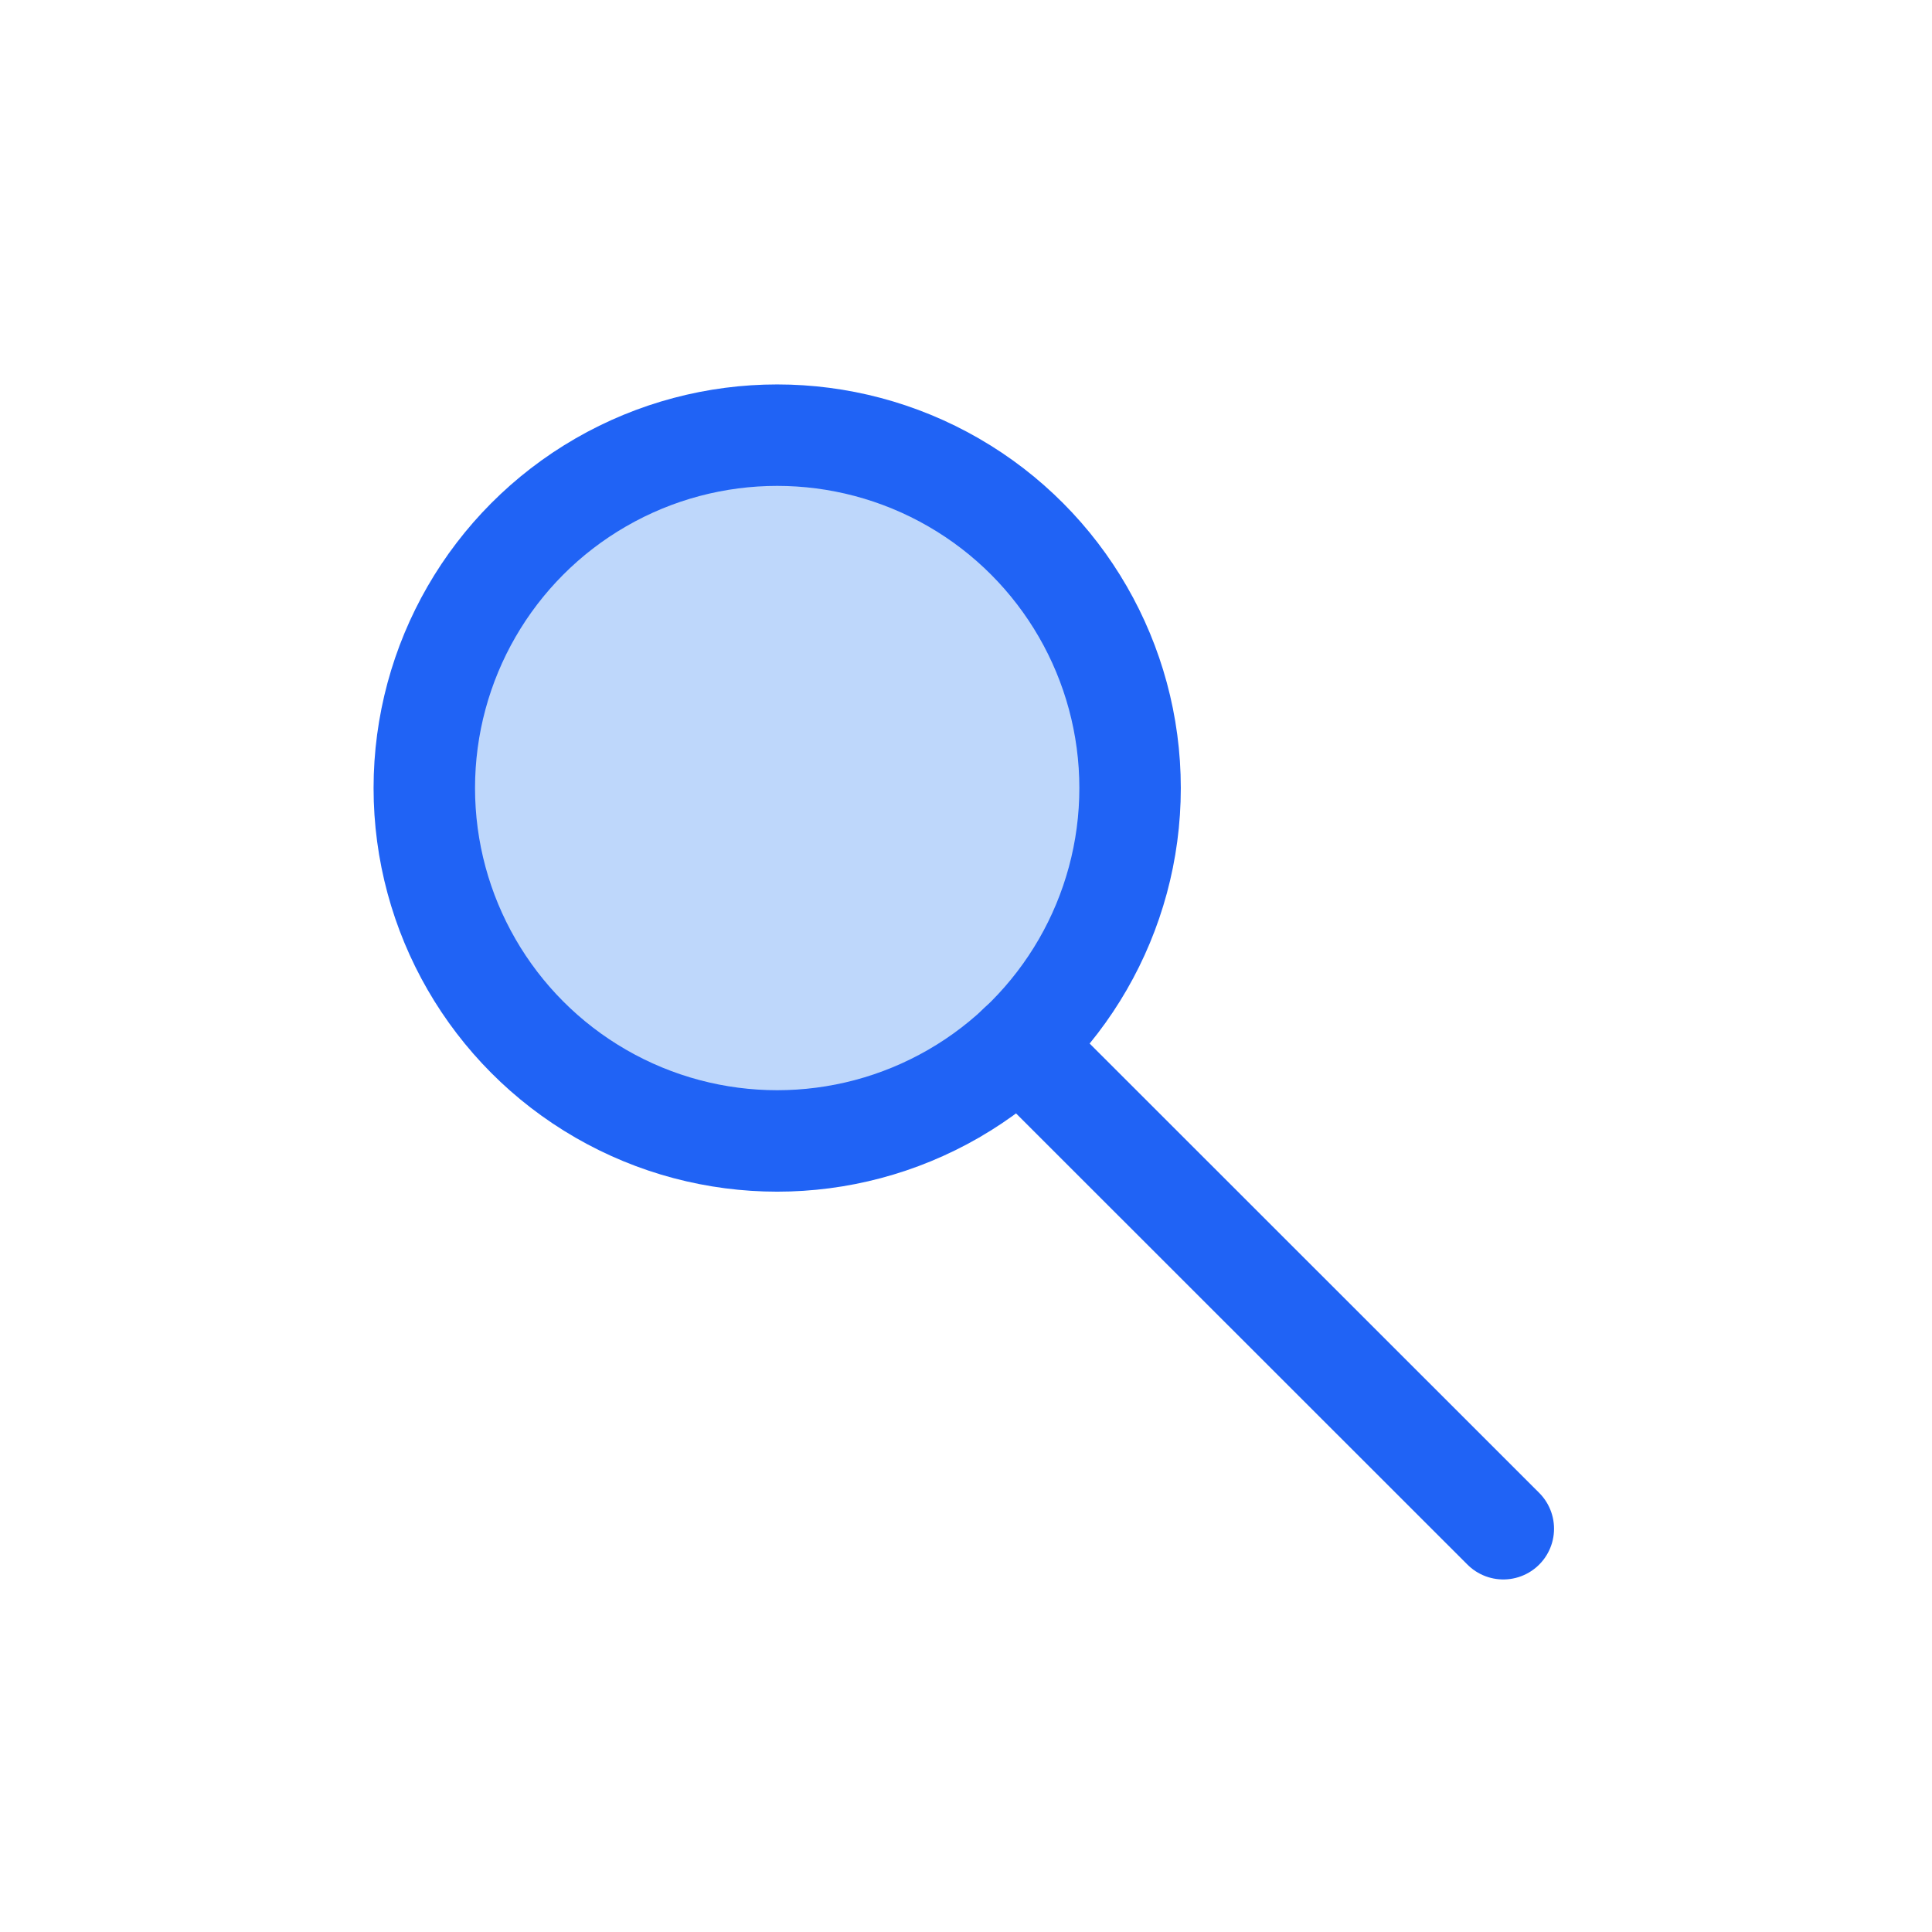
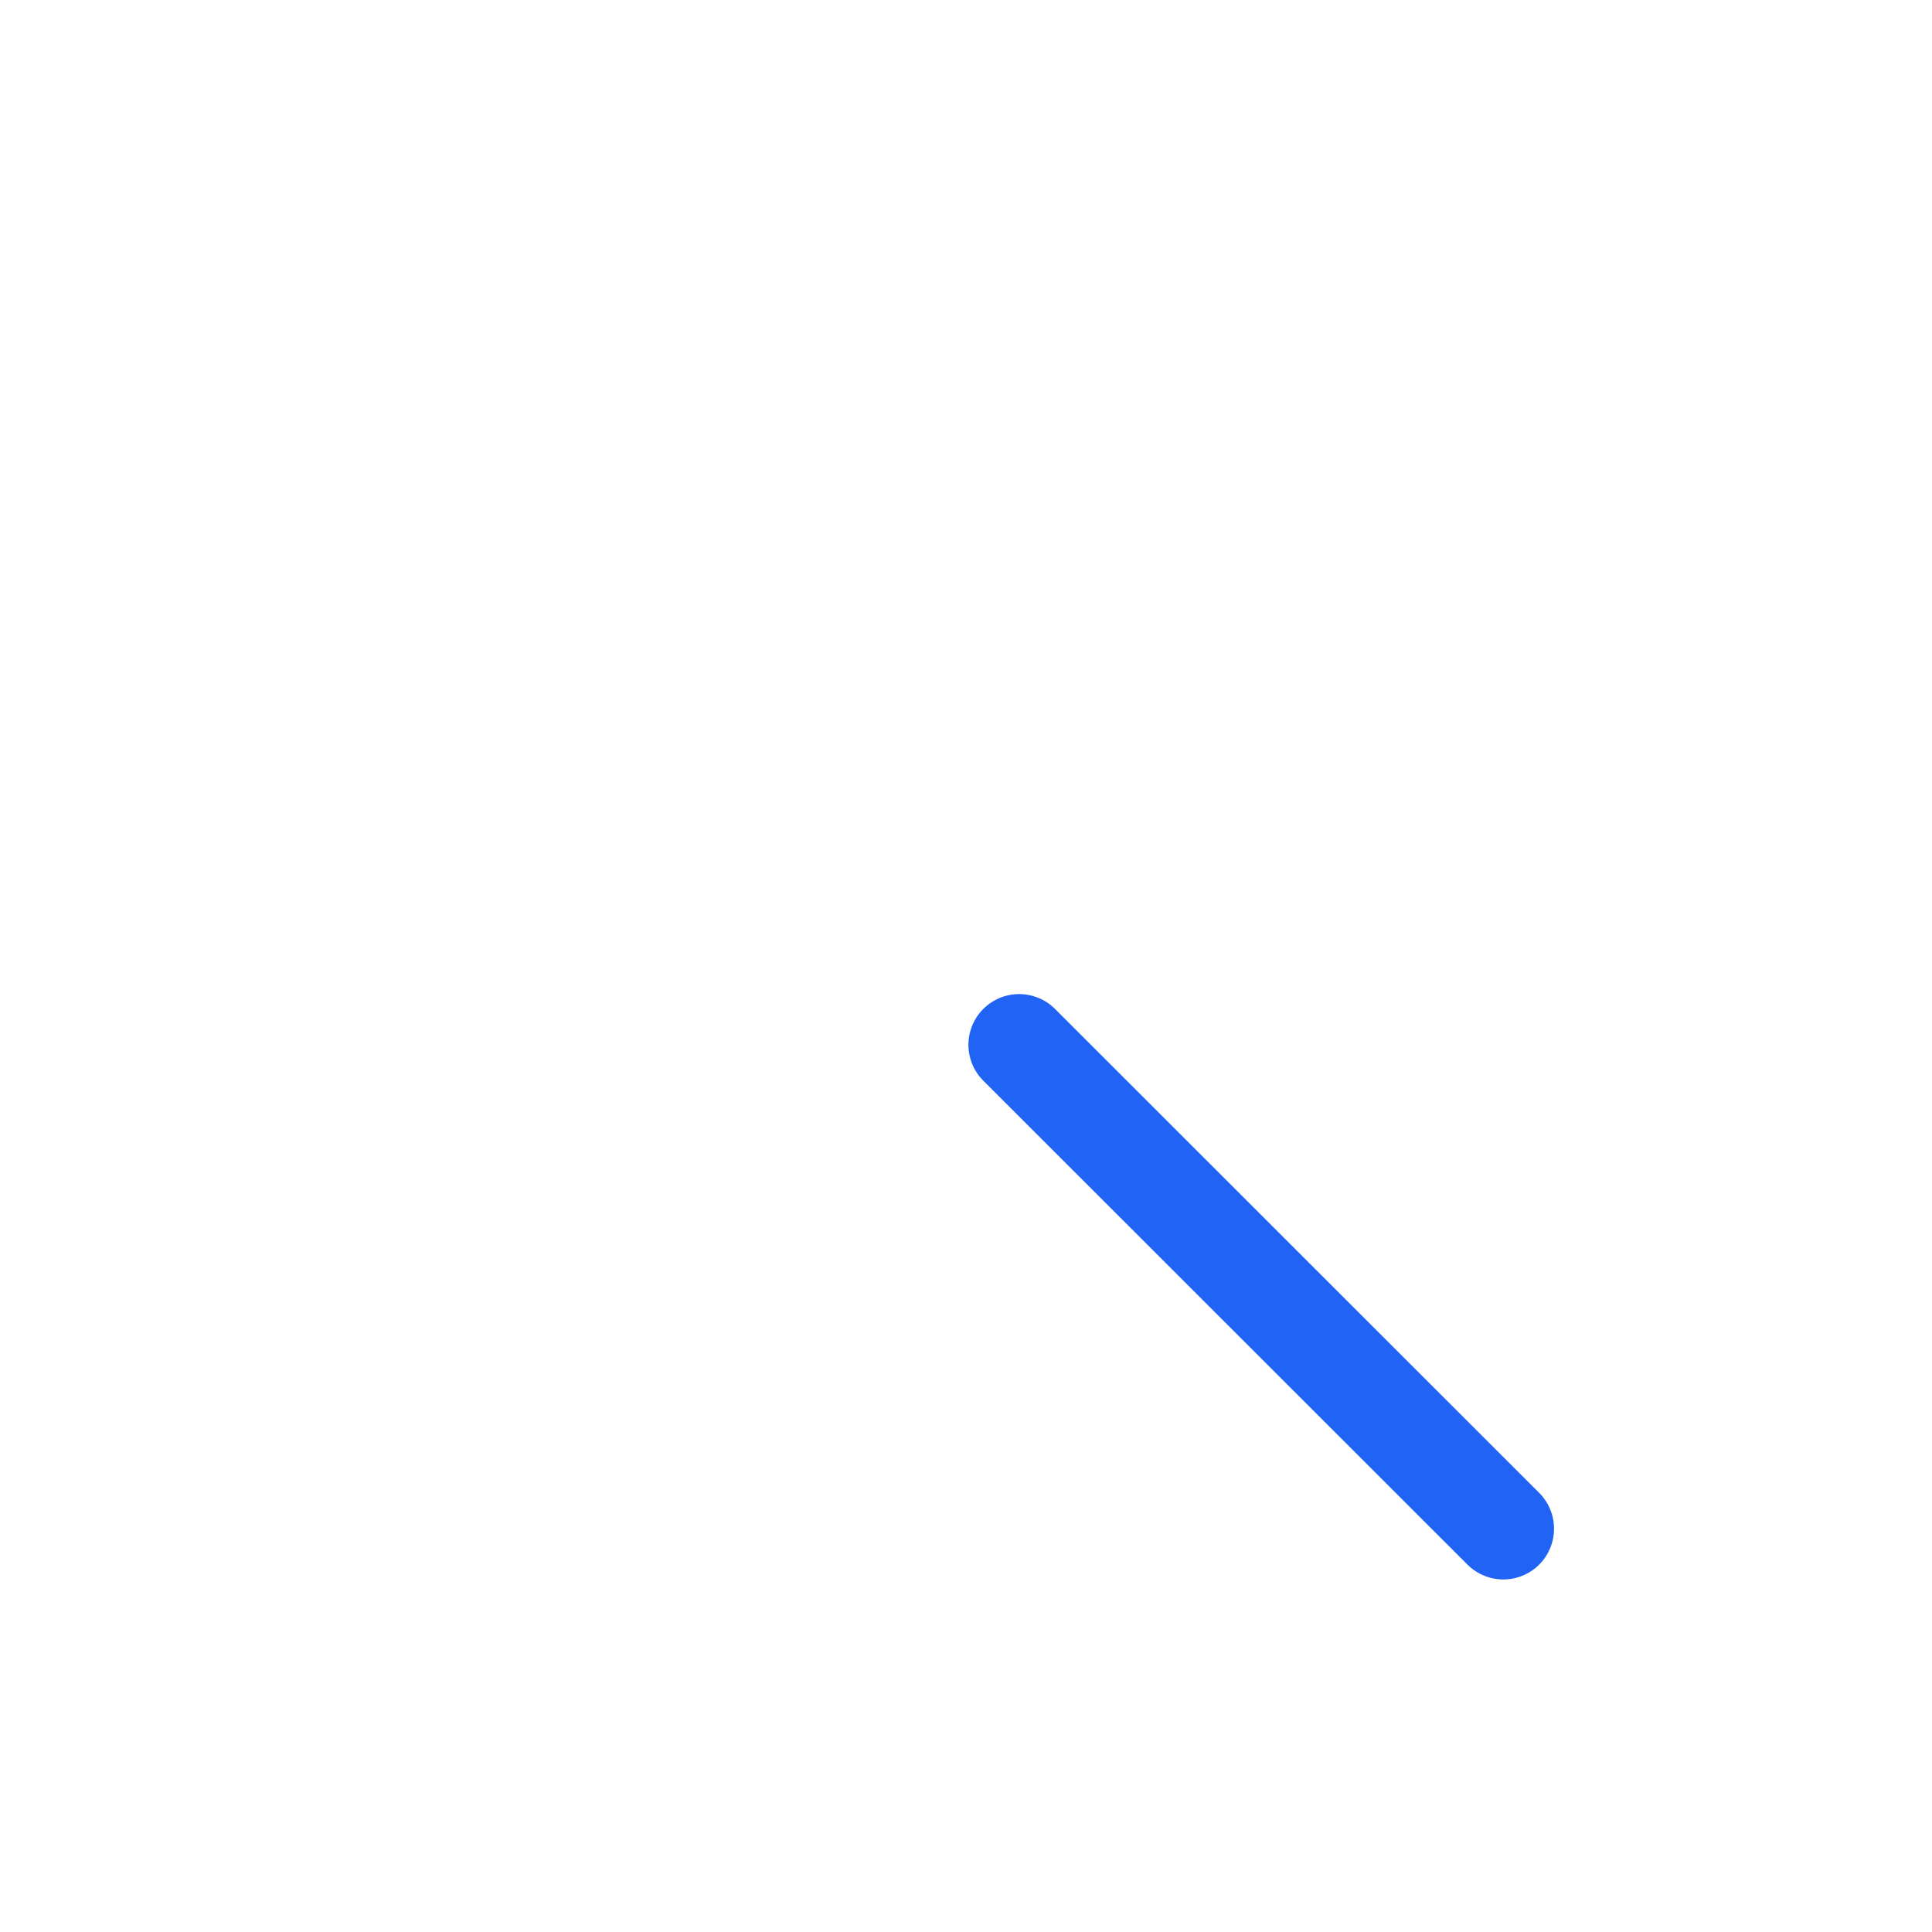
<svg xmlns="http://www.w3.org/2000/svg" viewBox="0 0 83.6 83.6" style="shape-rendering:geometricPrecision; text-rendering:geometricPrecision; image-rendering:optimizeQuality; fill-rule:evenodd; clip-rule:evenodd" version="1.1" height="11.297mm" width="11.297mm" xml:space="preserve">
  <defs>
    <style type="text/css">
   
    .str0 {stroke:#2063F5;stroke-width:4.39;stroke-linecap:round;stroke-linejoin:round;stroke-miterlimit:22.926}
    .fil0 {fill:none}
    .fil1 {fill:#BED7FB}
   
  </style>
  </defs>
  <g id="Camada_x0020_1">
    <rect height="83.6" width="83.6" class="fil0" />
    <g id="_1565993850096">
-       <circle r="15.27" cy="34.1" cx="33.63" class="fil1 str0" />
      <line y2="66.15" x2="65.05" y1="45.21" x1="44.1" class="fil0 str0" />
    </g>
  </g>
</svg>